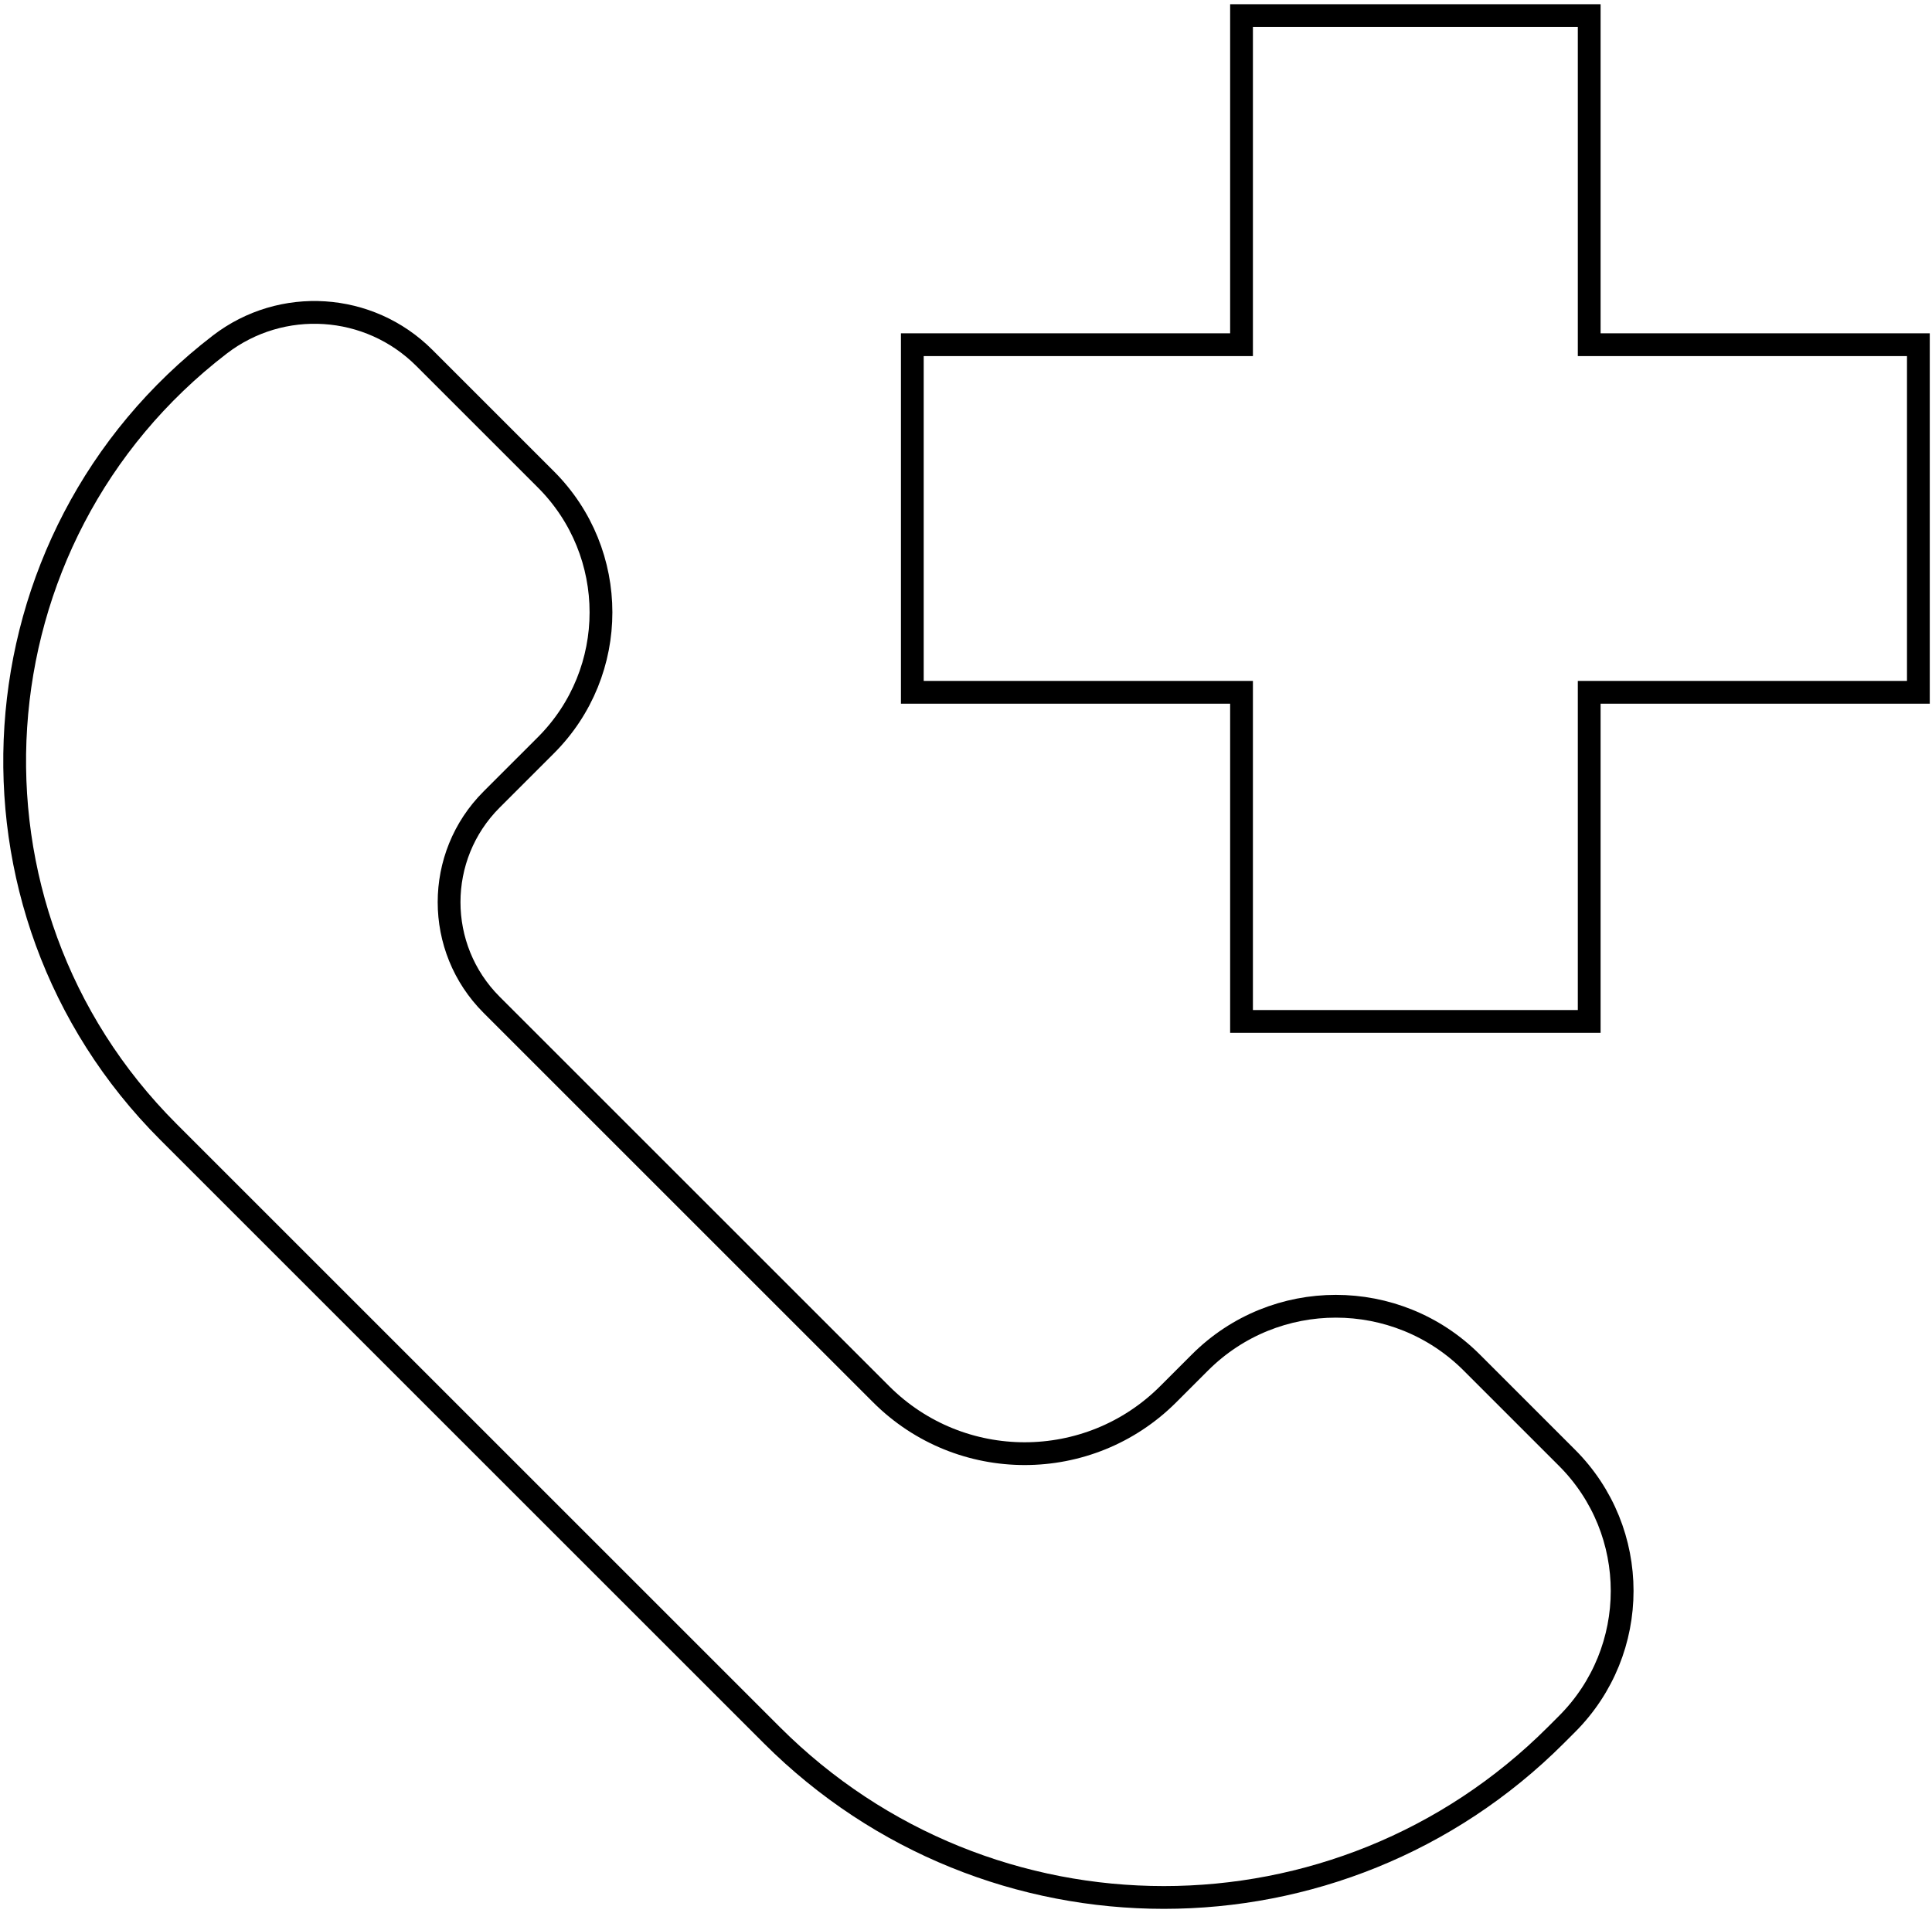
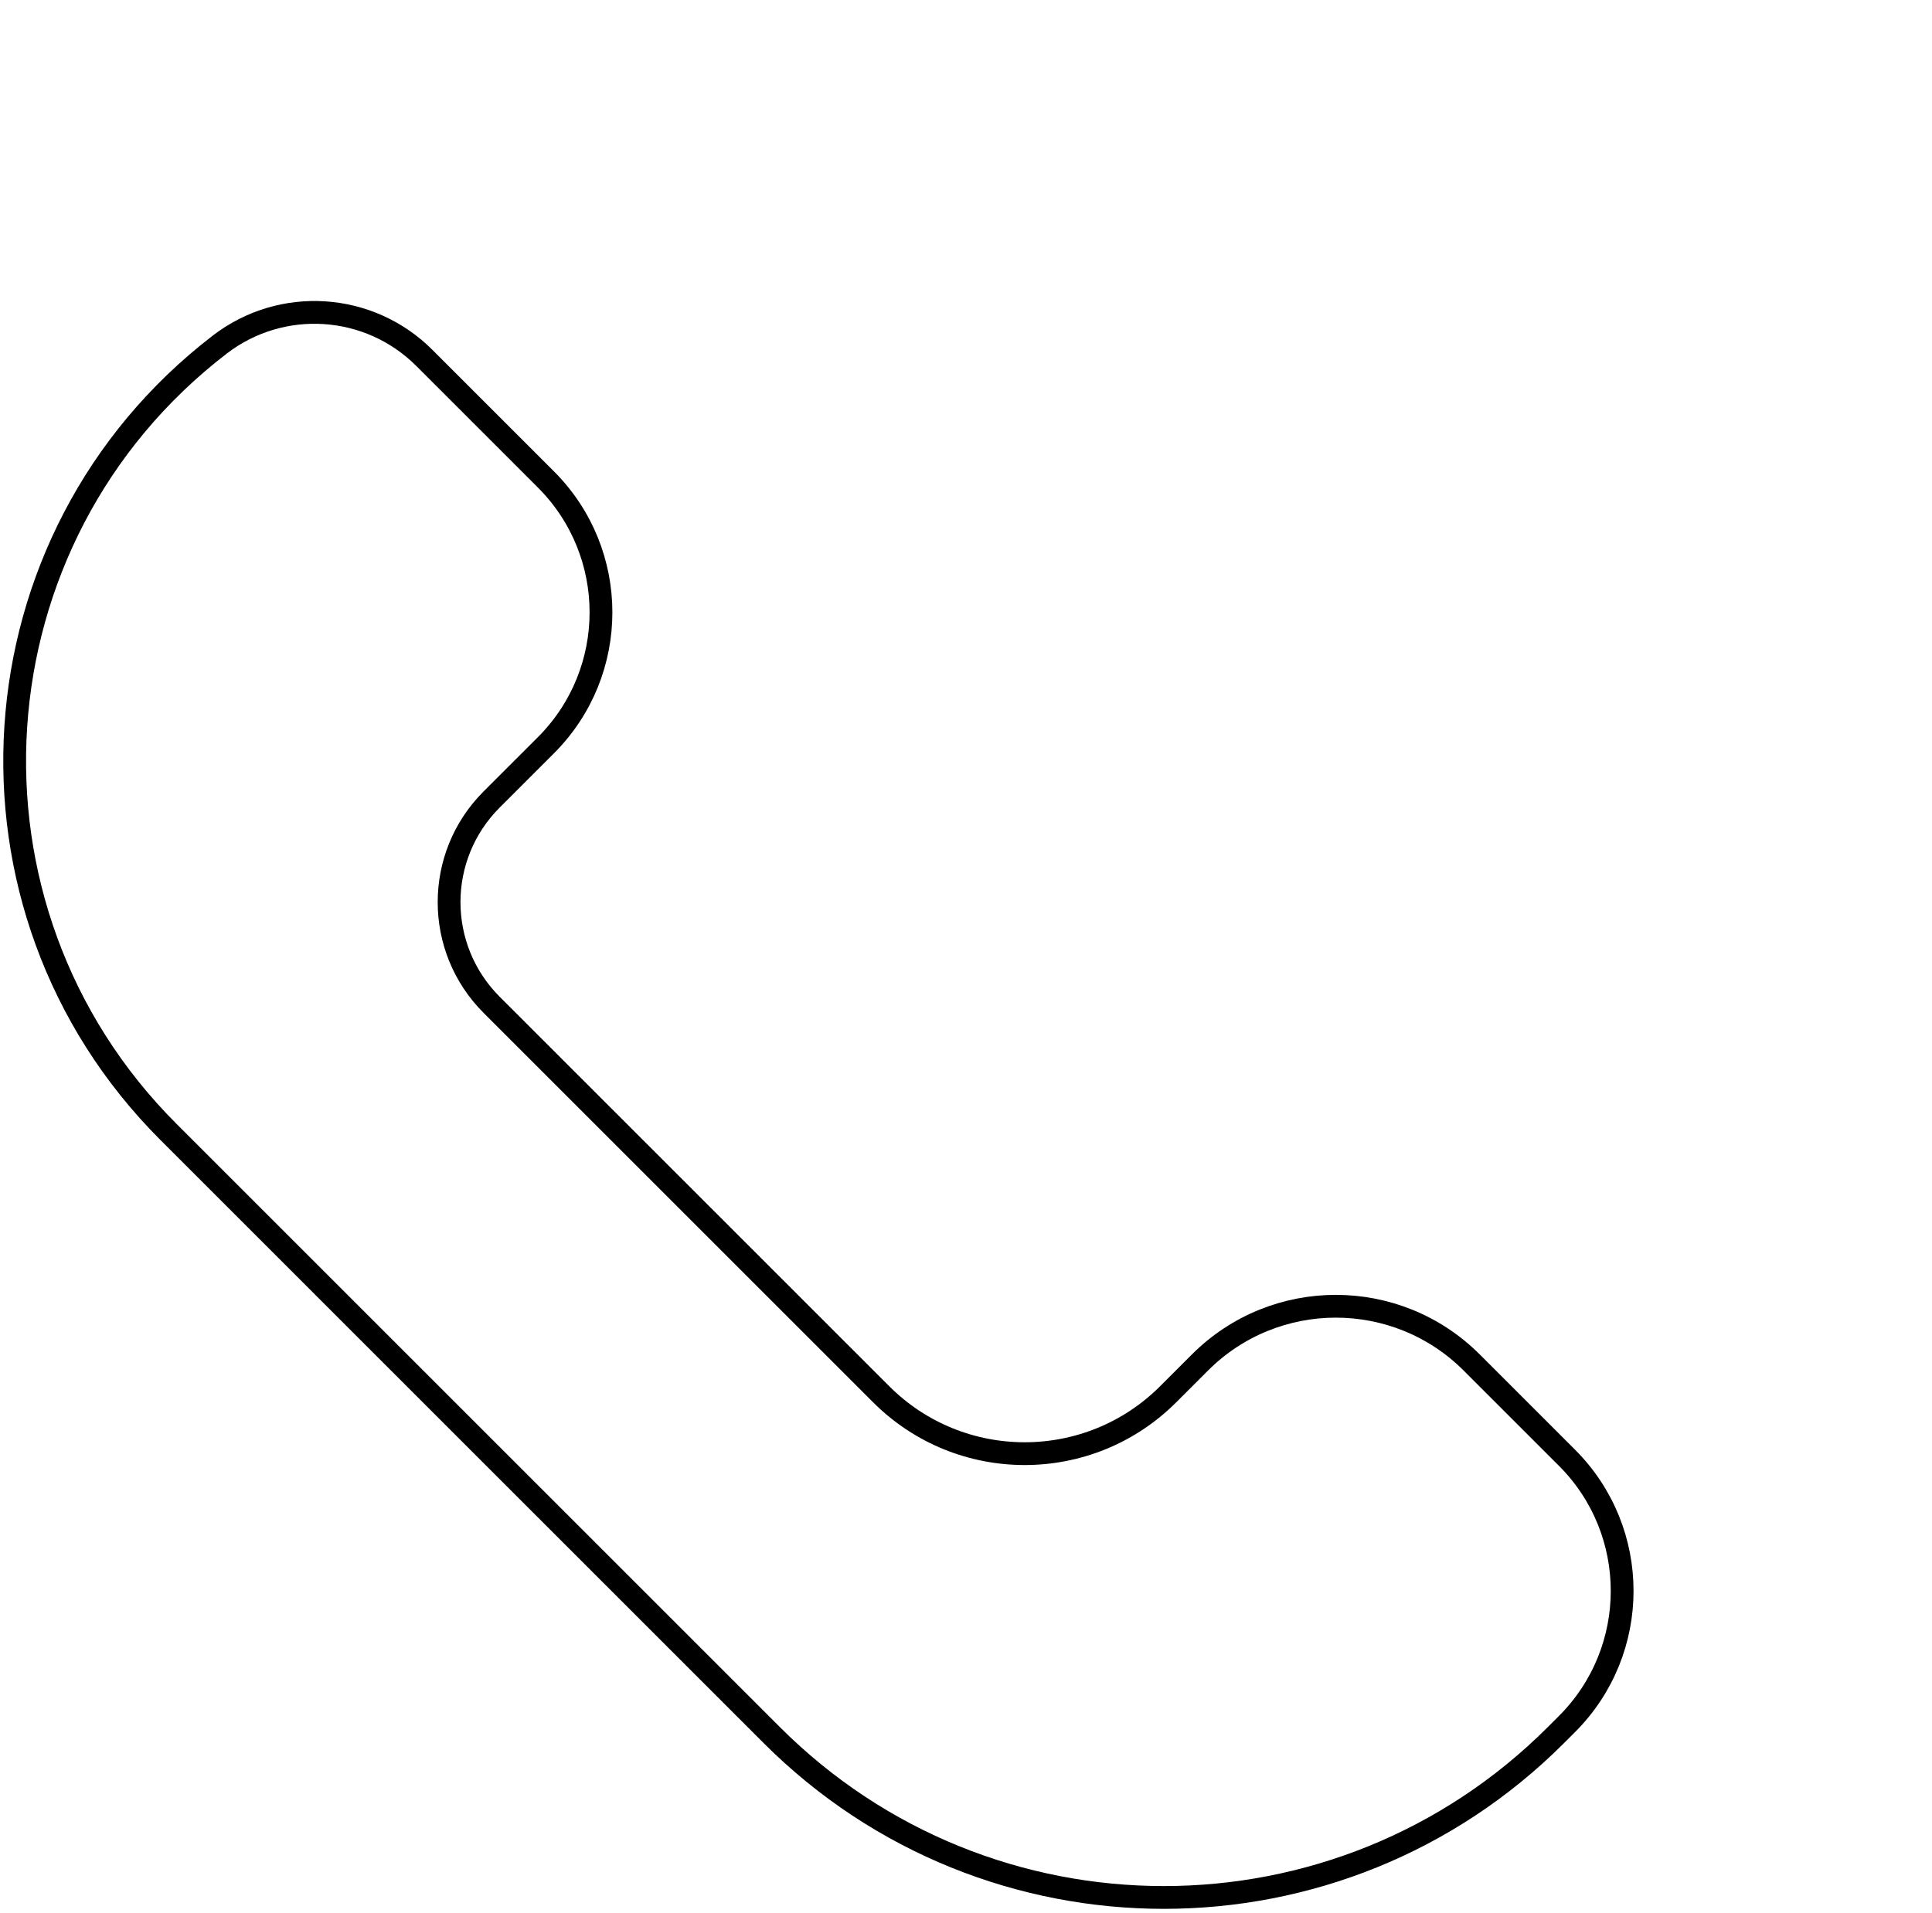
<svg xmlns="http://www.w3.org/2000/svg" width="424" height="420" viewBox="0 0 424 420" fill="none">
  <path d="M93.123 78.56L119.809 105.246C135.92 121.357 135.92 147.478 119.809 163.589L107.887 175.511C95.447 187.951 95.447 208.121 107.887 220.562L193.372 306.047C210.772 323.447 238.982 323.447 256.382 306.047L263.332 299.097C279.807 282.622 306.519 282.622 322.994 299.097L343.896 319.999C360.035 336.138 360.035 362.304 343.896 378.443L341.461 380.878C293.941 428.398 216.895 428.398 169.375 380.878L36.965 248.468C-12.234 199.269 -6.933 118.02 48.243 75.631C61.817 65.204 81.019 66.457 93.123 78.56Z" stroke="black" stroke-width="5" stroke-miterlimit="10" />
-   <path d="M421.011 75.667V151.97H348.77V224.219H272.468V151.97H200.219V75.667H272.468V3.427H348.77V75.667H421.011Z" stroke="black" stroke-width="5" stroke-miterlimit="10" />
</svg>